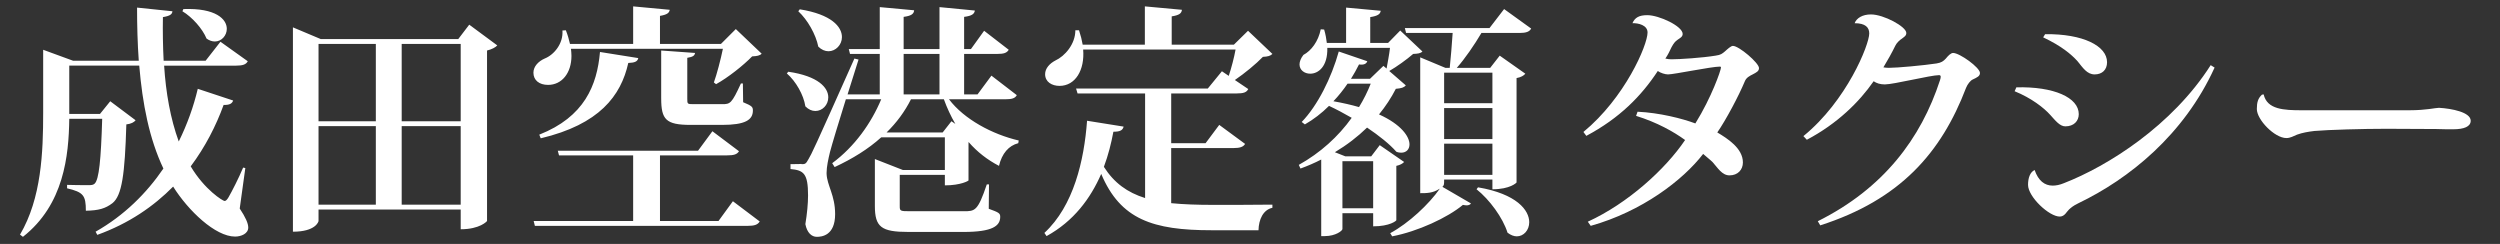
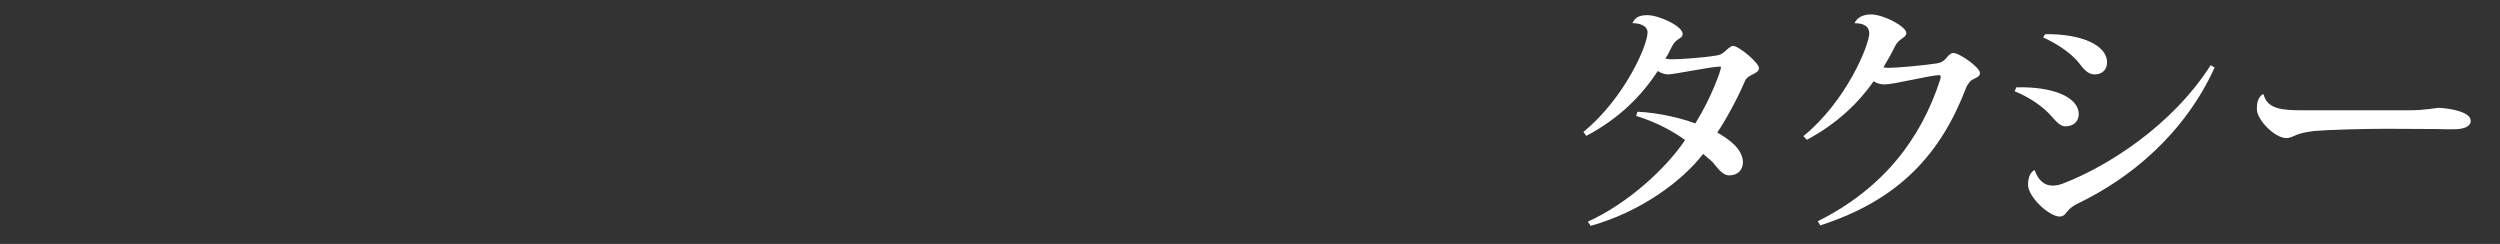
<svg xmlns="http://www.w3.org/2000/svg" version="1.1" x="0px" y="0px" width="410px" height="40px" viewBox="-3.28 -1.046 410 40" enable-background="new -3.28 -1.046 410 40" xml:space="preserve">
  <rect x="-3.28" y="-1.046" width="410" height="40" fill="#333333" stroke="none" />
  <defs>
</defs>
-   <path fill="#FFFFFF" d="M216.878,25.396h5.04v7.719h-5.04V25.396z M221.518,12.678c-0.52,1.32-1.16,2.6-1.92,3.839  c-1.239-0.36-2.64-0.68-4.199-0.959c0.84-0.88,1.64-1.88,2.319-2.88H221.518z M222.998,22.757l-1.399,1.839h-4.239l-1.72-0.68  c2-1.2,3.759-2.56,5.279-4.04c1.959,1.32,3.719,2.72,4.799,3.959c0.28,0.12,0.56,0.16,0.8,0.16c0.84,0,1.36-0.56,1.36-1.36  c0-1.279-1.36-3.279-5-4.919c1.08-1.319,2-2.719,2.76-4.199c0.92-0.08,1.32-0.2,1.64-0.56l-2.72-2.36  c1.2-0.68,2.92-1.919,3.92-2.799c0.76-0.04,1.199-0.08,1.52-0.4l-3.64-3.439l-1.999,2.04h-2.92V1.76c1.24-0.2,1.64-0.48,1.72-1.04  l-5.679-0.52v5.799h-3.16c-0.079-0.64-0.199-1.4-0.439-2.2l-0.56-0.04c-0.4,2-1.561,3.52-2.84,4.199c-0.44,0.56-0.64,1.12-0.64,1.56  c0,0.92,0.8,1.52,1.76,1.52c1.319,0,2.879-1.16,2.799-4.239h10.278c-0.12,1.08-0.399,2.52-0.56,3.399l-0.52-0.44l-2.2,2.12h-3.119  c0.479-0.76,0.92-1.56,1.319-2.359c0.76,0.12,1.2-0.08,1.36-0.52l-4.68-1.6c-1.199,4.319-3.479,8.878-6.079,11.558l0.521,0.4  c1.399-0.8,2.759-1.84,3.959-3.04c1.2,0.56,2.479,1.24,3.72,1.959c-2.2,3.08-5.159,5.759-8.679,7.718L210,26.596  c1.2-0.44,2.32-0.92,3.4-1.479v12.558h0.6c1.76,0,2.879-0.88,2.879-1.16v-2.6h5.04v2.159c2.759,0,3.799-0.919,3.799-0.999v-8.919  c0.6-0.119,1.08-0.399,1.28-0.64L222.998,22.757z M238.875,29.995c2.119,1.68,4.319,4.68,5.079,7.119c0.52,0.399,1.039,0.6,1.52,0.6  c1.12,0,2.04-1,2.04-2.32c0-1.959-2.04-4.639-8.399-5.719L238.875,29.995z M241.475,15.877h-7.919v-5h7.919V15.877z M233.556,22.517  h7.919v5.119h-7.919V22.517z M241.475,16.677v5.08h-7.919v-5.08H241.475z M240.995,3.56h-13.878l0.2,0.8h7.639  c-0.12,1.839-0.319,4.199-0.479,5.719h-0.72l-4.12-1.72v22.276c1.04,0,2.08,0,3.16-0.72h0.04c-1.76,2.52-5.079,5.639-8.119,7.279  l0.32,0.52c4.199-0.801,9.118-3.08,11.598-5.159c0.24,0.04,0.44,0.079,0.601,0.079c0.359,0,0.6-0.119,0.72-0.319l-4.68-2.72  c0.28-0.279,0.28-0.359,0.28-1.199h7.919v1.6c2.919,0,3.959-1.08,3.959-1.12V11.758c0.72-0.12,1.24-0.44,1.439-0.72l-4.199-2.959  l-1.56,2h-5.479c1.32-1.479,2.88-3.759,4.04-5.719h6.238c1.08,0,1.64-0.2,1.92-0.72l-4.439-3.199L240.995,3.56z M199.035,23.236  c1.04,0,1.6-0.2,1.88-0.681l-4.239-3.119l-2.239,3h-5.64v-8.159h10.759c1.079,0,1.6-0.16,1.879-0.72l-2.199-1.479  c1.64-1.12,3.479-2.64,4.599-3.799c0.801-0.04,1.24-0.16,1.561-0.48l-4-3.799l-2.319,2.279h-10.198V1.64  c1.24-0.2,1.6-0.48,1.68-1.08L184.477,0v6.279h-10.198c-0.12-0.72-0.319-1.52-0.6-2.359h-0.6c0,2.279-1.72,4.239-3.28,4.959  c-0.92,0.48-1.68,1.28-1.68,2.24c0,1.28,1.12,1.919,2.36,1.919c2.6,0,4.159-2.599,3.879-5.959h24.996c-0.24,1.32-0.68,3-1.12,4.319  l-1.12-0.76l-2.319,2.839h-21.597l0.24,0.8h11.078v17.157c-2.919-0.92-5.079-2.479-6.759-5.119c0.72-1.92,1.2-3.84,1.56-5.759  c1.12,0,1.52-0.24,1.68-0.84l-5.999-0.96c-0.479,6.52-2.199,13.957-6.999,18.396l0.36,0.521c4.439-2.44,7.199-6.159,8.959-10.198  c3.159,7.479,8.479,9.238,18.116,9.238h7.679c0.04-1.76,0.76-3.359,2.28-3.68v-0.52c-2.479,0.04-7.559,0.04-9.719,0.04  c-2.6,0-4.879-0.08-6.879-0.28v-9.038H199.035z M125.76,10.998c1.479,1.28,2.759,3.52,3.039,5.399c0.52,0.52,1.08,0.76,1.64,0.76  c1.16,0,2.12-1,2.12-2.24c0-1.56-1.6-3.479-6.559-4.199L125.76,10.998z M127.64,0.8c1.52,1.4,2.879,3.799,3.279,5.799  c0.52,0.52,1.12,0.76,1.68,0.76c1.16,0,2.199-1.04,2.199-2.32c0-1.68-1.68-3.719-6.918-4.559L127.64,0.8z M151.316,20.677h-9.199  c1.64-1.6,3-3.439,4-5.439h5.399c0.52,1.44,1.16,2.8,1.88,4.04l-0.64-0.44L151.316,20.677z M150.796,7.799v6.639h-5.879V7.799  H150.796z M159.314,11.358l-2.279,3.08h-2.199V7.799h5.398c1.12,0,1.6-0.16,1.92-0.68L158.115,4l-2.16,3h-1.119V1.72  c1.279-0.16,1.68-0.48,1.76-1.04l-5.799-0.56v6.879h-5.879V1.72c1.24-0.16,1.68-0.48,1.72-1.08l-5.639-0.52v6.879h-5.079l0.2,0.8  h4.879v6.639h-5.279c0.64-2.08,1.28-4.119,1.8-5.719l-0.68-0.16c-6.719,15.077-6.999,15.597-7.519,16.478  c-0.44,0.84-0.6,0.84-1.16,0.84v-0.041c0,0-0.44,0.041-1.8,0.041v0.799c2.16,0.201,2.879,0.721,2.879,4.32  c0,1.359-0.16,2.999-0.44,4.719c0.28,1.439,1.04,2.08,1.88,2.08c0.8,0,3-0.2,3-3.72c0-3.12-1.32-4.679-1.4-6.599v-0.2  c0-0.96,0.28-2.239,0.56-3.399c0.32-1.24,1.44-4.919,2.6-8.639h5.799c-1.64,3.919-4.359,7.759-8.039,10.479l0.4,0.64  c2.919-1.36,5.519-2.96,7.639-4.879h10.438v5.358h-6.879l-4.599-1.799v7.678c0,3.48,1.04,4.279,5.519,4.279h9.039  c4.759,0,5.999-0.999,5.999-2.479c0-0.601-0.24-0.721-1.88-1.32l0.04-3.999h-0.36c-1.479,4.399-1.959,4.399-3.759,4.399h-8.839  c-1.64,0-1.68-0.041-1.68-0.881v-5.078h7.399v1.719c2.639,0,3.879-0.76,3.879-0.799v-6.279h0.04c1.399,1.6,3.039,2.879,4.959,3.879  c0.479-2.039,1.6-3.319,3.159-3.719l0.08-0.44c-4.319-0.999-8.958-3.479-11.438-6.759h9.199c1.12,0,1.64-0.16,1.92-0.68  L159.314,11.358z M104.957,35.194V24.437h10.958c1.16,0,1.68-0.16,2-0.681l-4.359-3.279l-2.36,3.199H88.199l0.2,0.761h12.158v10.758  H84.24l0.2,0.8h34.914c1.12,0,1.64-0.2,1.96-0.72l-4.399-3.32l-2.36,3.24H104.957z M95.118,7.479  c-0.48,5.479-2.56,10.639-9.958,13.558l0.24,0.6c9.598-2.279,13.158-6.958,14.357-12.357c1.08-0.04,1.52-0.24,1.64-0.8L95.118,7.479  z M105.156,15.078c0,3.479,0.76,4.359,4.839,4.359h5.159c3.759,0,5.039-0.8,5.039-2.359c0-0.6-0.16-0.76-1.6-1.36l-0.04-3.08h-0.32  c-1.52,3.32-1.76,3.399-3.08,3.399h-4.719c-1,0-1-0.04-1-0.919V8.438c1-0.16,1.2-0.4,1.28-0.8l-5.559-0.4V15.078z M114.155,12.758  c1.96-1.08,4.479-3.08,5.919-4.559c0.8-0.04,1.24-0.12,1.56-0.44l-4.239-4.04l-2.44,2.44h-9.998v-4.6c1.16-0.2,1.52-0.48,1.6-1  L100.557,0v6.159H90.199c-0.16-0.68-0.36-1.44-0.68-2.24l-0.56,0.04c0.16,2.16-1.399,3.999-2.919,4.599  c-1,0.44-1.839,1.28-1.839,2.319c0,1.24,0.959,2,2.399,2c2.28,0,3.839-1.96,3.839-4.759c0-0.36-0.04-0.76-0.08-1.16h24.916  c-0.36,1.76-1,4.199-1.48,5.519L114.155,12.758z M62.597,19.637h9.678v12.878h-9.678V19.637z M58.357,19.637v12.878h-9.398V19.637  H58.357z M72.275,18.837h-9.678V6.159h9.678V18.837z M58.357,18.837h-9.398V6.159h9.398V18.837z M71.875,5.359H49.319L44.76,3.439  v33.515c3.719,0,4.199-1.641,4.199-1.76v-1.88h23.316v3.239c3.16,0,4.319-1.32,4.319-1.359V7.239c0.8-0.2,1.4-0.52,1.68-0.84  L73.675,3L71.875,5.359z M26.636,0.8c1.6,0.96,3.279,2.839,3.959,4.479c0.44,0.32,0.92,0.479,1.36,0.479  c1.08,0,1.96-0.959,1.96-2.08c0-1.56-1.76-3.439-7.119-3.239L26.636,0.8z M36.594,26.436c-0.72,1.72-1.8,3.839-2.399,4.88  c-0.24,0.399-0.44,0.6-0.64,0.6c-0.28,0-3.279-1.84-5.559-5.68c2.4-3.199,4.16-6.679,5.399-10.078c1,0.04,1.399-0.24,1.56-0.72  l-5.799-1.92c-0.68,2.88-1.72,5.799-3.12,8.639c-1.36-3.719-2.12-7.999-2.399-12.438h11.798c1.12,0,1.64-0.2,1.919-0.72l-4.479-3.2  l-2.439,3.12h-6.879c-0.12-2.399-0.16-4.759-0.12-7.159c1.2-0.2,1.52-0.48,1.56-0.96l-5.799-0.6c0,2.999,0.08,5.919,0.28,8.718  H8.719l-4.919-1.8v10.278c0,6.519-0.28,14.078-3.799,20.037l0.48,0.36c6.719-5.279,7.519-13.278,7.599-19.357h5.399  c-0.2,6.718-0.52,9.958-1.24,10.638c-0.28,0.24-0.52,0.24-1.08,0.24c-0.72,0-2.56,0-3.439-0.041v0.561  c2.68,0.641,3.08,1.16,3.08,3.68c2.12-0.04,3.199-0.36,4.359-1.24c1.56-1.24,2.04-4.719,2.28-12.917c0.76-0.08,1.28-0.36,1.52-0.68  l-4.16-3.119l-1.68,2.08H8.079V9.718h11.478c0.52,6.239,1.64,11.998,3.959,16.877c-2.76,4.039-6.399,7.679-11.118,10.358l0.28,0.52  c5.199-1.879,9.239-4.68,12.438-7.918c2.479,3.959,6.919,8.197,10.158,8.197c1,0,2.16-0.479,2.16-1.479c0-0.68-0.44-1.68-1.399-3.12  l0.919-6.639L36.594,26.436z" />
  <path fill="#FFFFFF" d="M293.04,21.876c4.999-2.639,8.599-6.199,10.958-9.598c0.479,0.32,1.04,0.52,1.84,0.52  c1.439,0,7.519-1.52,8.878-1.52c0.2,0,0.28,0.08,0.28,0.28c0,0.12-0.04,0.32-0.12,0.56c-3.119,9.559-9.278,17.757-20.037,23.115  l0.4,0.681c13.078-4.199,19.837-11.878,23.916-22.556c0.24-0.6,0.72-1.2,1.08-1.36c0.76-0.36,1.199-0.56,1.199-1.08  c0-0.88-3.319-3.279-4.399-3.279c-0.399,0-0.84,0.48-1.199,0.92c-0.4,0.44-0.76,0.68-1.52,0.8c-2.12,0.32-6.439,0.72-7.839,0.72  c-0.28,0-0.64-0.04-0.88-0.08c0.64-1.04,1.439-2.48,1.96-3.56c0.199-0.44,0.76-0.96,1.039-1.12c0.4-0.32,0.76-0.48,0.76-0.96  c0-1.04-3.719-3.04-5.799-3.04c-1.399,0-2.359,0.6-2.68,1.44c1.76,0,2.4,0.68,2.4,1.68c0,1.839-3.68,11.038-10.799,16.837  L293.04,21.876z M256.879,21.236c5.479-2.919,9.038-6.559,11.718-10.638c0.44,0.32,1.2,0.56,1.68,0.56c0.96,0,7.119-1.28,8.479-1.28  c0.16,0,0.2,0.04,0.2,0.16c0,0.44-1.56,4.919-4.199,9.159c-2.12-0.8-5.919-1.76-9.479-1.92l-0.24,0.68  c3.479,1.08,6.159,2.6,8.039,3.96c-3.239,4.799-9.398,10.397-15.958,13.396l0.48,0.681c8.398-2.36,15.117-7.479,18.437-11.798  c0.48,0.439,1.12,0.92,1.56,1.359c0.801,0.88,1.521,2.16,2.76,2.16c1.36,0,2.2-0.92,2.2-2.12c0-2.319-2.52-3.919-4.199-4.919  c1.439-2.08,3.519-5.999,4.519-8.399c0.24-0.6,0.8-0.88,1.28-1.12c0.6-0.32,1.04-0.52,1.04-1.04c0-0.84-3.28-3.639-4.279-3.639  c-0.32,0-0.88,0.52-1.28,0.88c-0.479,0.4-0.68,0.6-1.56,0.72c-2.199,0.36-5.879,0.6-7.239,0.6c-0.279,0-0.68-0.04-0.999-0.12  c0.439-0.64,0.72-1.24,0.999-1.84c0.36-0.68,0.641-1,1-1.24c0.4-0.28,0.84-0.48,0.84-0.96c0-1.28-3.879-3.079-5.799-3.079  c-1.359,0-2.04,0.4-2.439,1.32c0.96-0.04,2.479,0.32,2.479,1.52c0,2.08-3.72,10.718-10.519,16.317L256.879,21.236z" />
  <path fill="#FFFFFF" d="M374.239,17.037c-2.96,0-5.719-0.12-6.279-2.6l-0.279,0.04c-0.641,0.6-0.84,1.24-0.84,2.359  c0,1.76,2.919,4.76,4.839,4.76c0.68,0,1.159-0.32,1.76-0.561c0.88-0.32,1.84-0.479,2.839-0.6c2.28-0.199,7.959-0.359,11.799-0.359  c3.319,0,6.559,0.039,8.158,0.039c0.92,0.041,2.12,0.041,2.8,0.041c1.8,0,2.879-0.44,2.879-1.4c0-1.4-3.119-2-5.199-2.12  c-0.6,0-2.079,0.4-4.799,0.4H374.239z M327.12,13.917c2.76,1.12,4.799,2.72,5.839,3.879c0.84,0.92,1.56,1.88,2.479,1.88  c1.399,0,2.2-0.88,2.2-2c0-2.72-4.08-4.56-10.238-4.399L327.12,13.917z M359.274,9.638c-6.318,9.918-16.877,16.558-24.076,19.357  c-0.68,0.279-1.279,0.4-1.839,0.4c-1.32,0-2.36-0.801-2.96-2.561c-0.76,0.36-1.08,1.32-1.08,2.439c0,1.961,3.479,5.24,5.239,5.199  c0.8-0.039,1.08-0.799,1.479-1.159c0.32-0.28,0.641-0.601,1.561-1.04c8.238-3.959,17.276-11.158,22.315-22.236L359.274,9.638z   M331.798,5.079c2.96,1.4,4.6,2.76,5.64,3.919c0.88,1.08,1.56,2.16,2.799,2.16c1.24,0,2.04-0.76,2.04-2  c0-2.679-3.959-4.679-10.158-4.599L331.798,5.079z" />
</svg>